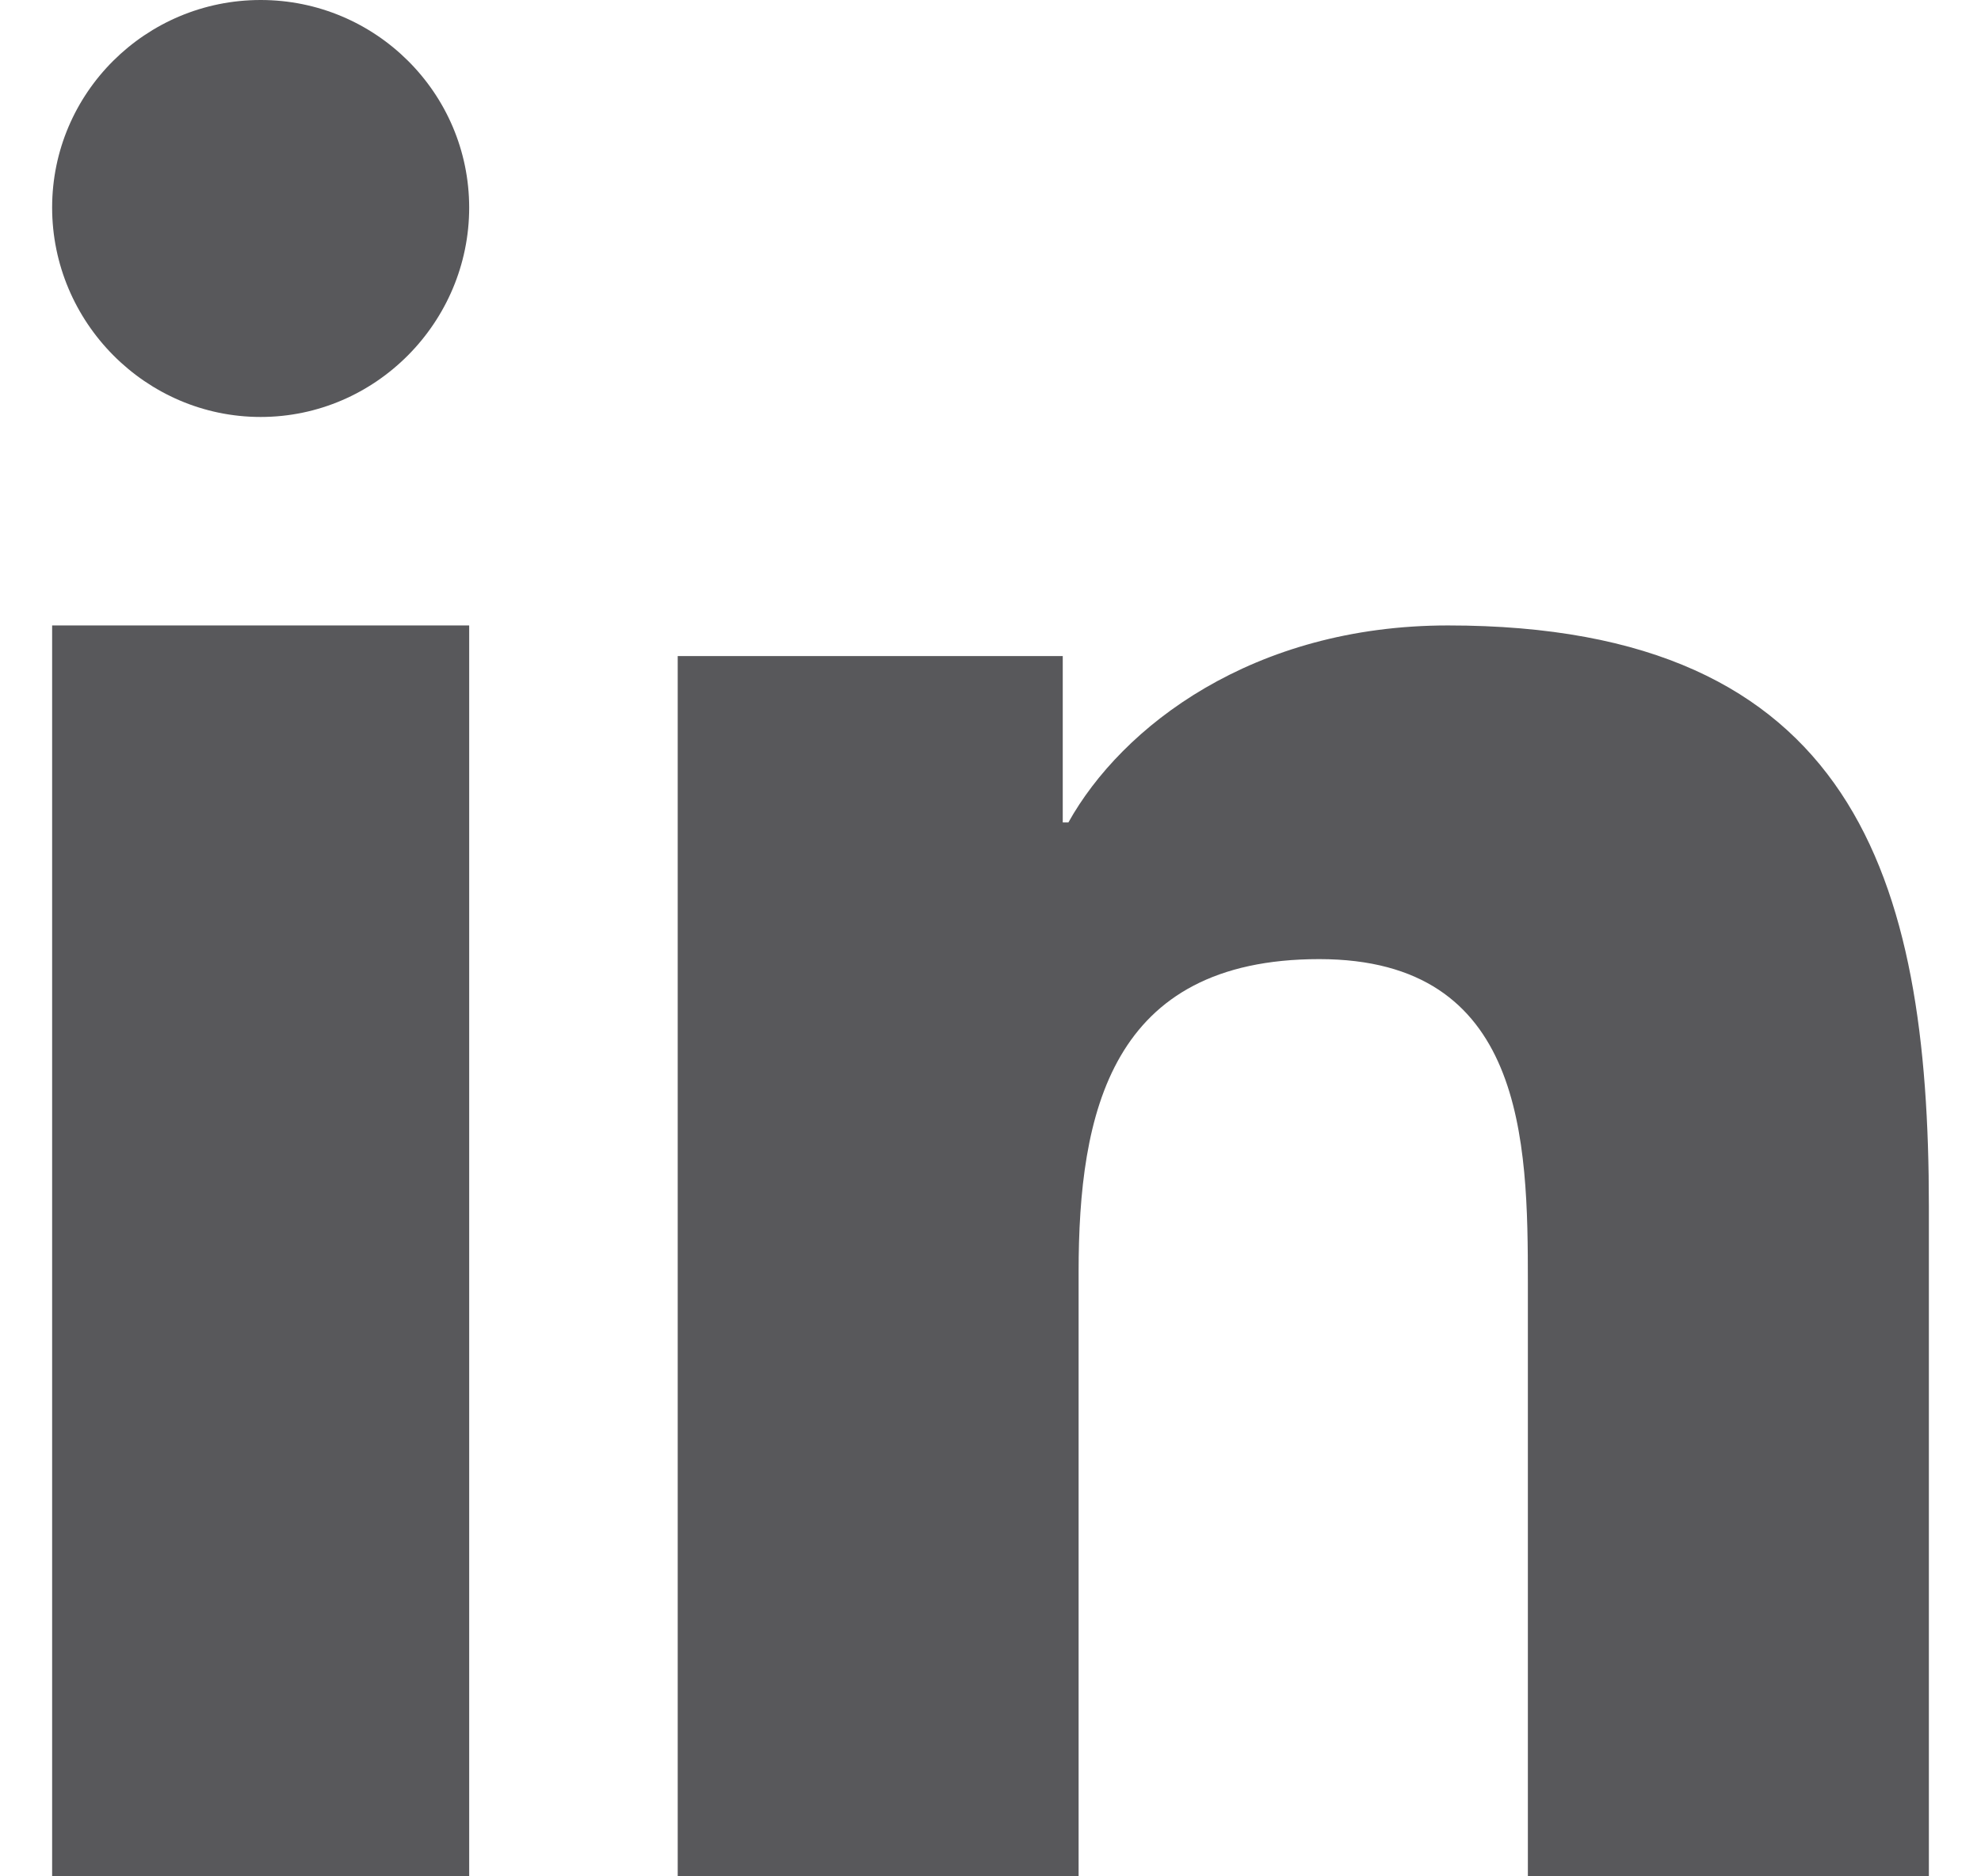
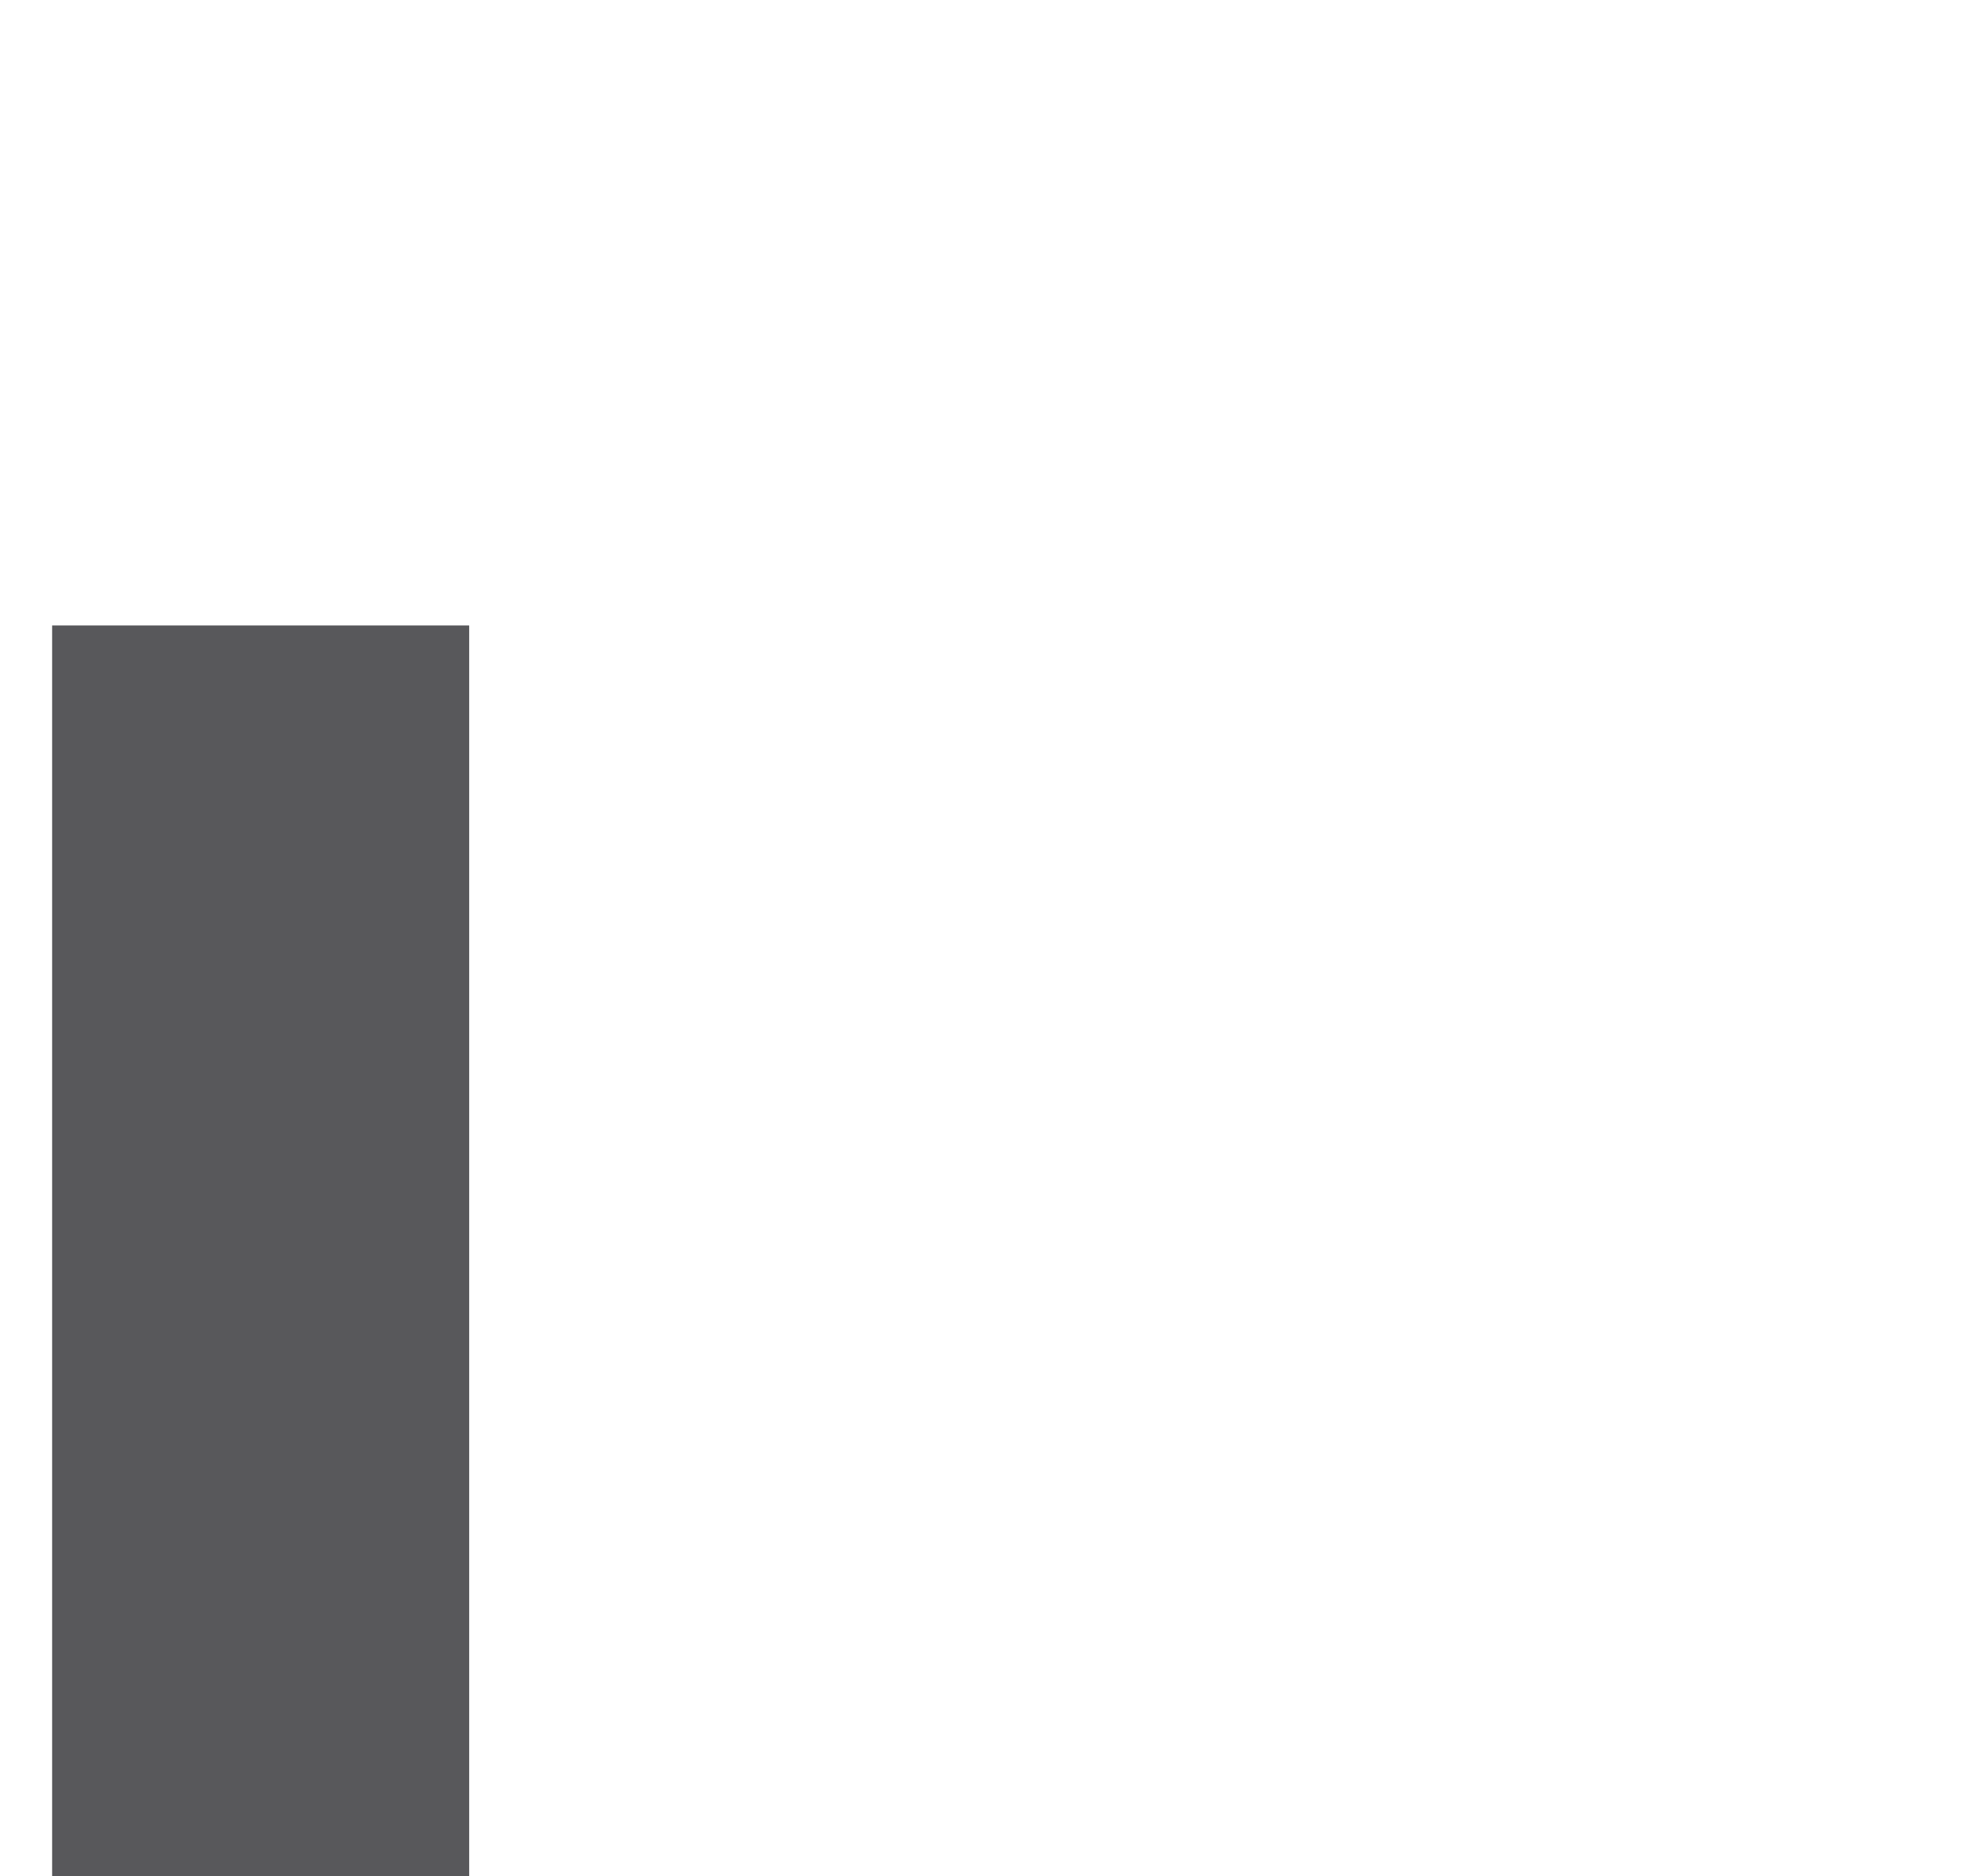
<svg xmlns="http://www.w3.org/2000/svg" width="19px" height="18px" viewBox="0 0 19 18" version="1.1">
  <title>header_linkedin</title>
  <defs>
    <filter color-interpolation-filters="auto" id="filter-1">
      <feColorMatrix in="SourceGraphic" type="matrix" values="0 0 0 0 0.89 0 0 0 0 0.122 0 0 0 0 0.149 0 0 0 1 0" />
    </filter>
  </defs>
  <g id="Symbols" stroke="none" stroke-width="1" fill="none" fill-rule="evenodd">
    <g id="Desktop-/-Header-Alt" transform="translate(-1066, -35)">
      <g id="Row-1" transform="translate(120, -2)">
        <g id="Row-2" transform="translate(630, 33)">
          <g id="Social" transform="translate(292.5, 0)" filter="url(#filter-1)">
            <g transform="translate(0, 4)">
              <g id="header_linkedin" transform="translate(24, 0)" fill="#58585B" fill-rule="nonzero">
-                 <path d="M17.995,18 L17.995,17.999 L18,17.999 L18,11.569 C18,8.423 17.283,6 13.388,6 C11.516,6 10.26,6.97 9.747,7.89 L9.693,7.89 L9.693,6.294 L6,6.294 L6,17.999 L9.845,17.999 L9.845,12.203 C9.845,10.677 10.151,9.201 12.153,9.201 C14.125,9.201 14.154,10.943 14.154,12.301 L14.154,18 L17.995,18 Z" id="Path" />
                <polygon id="Path" points="8.92462238e-17 6 4 6 4 18 0 18" />
-                 <path d="M2,0 C0.896,0 0,0.892 0,1.991 C0,3.09 0.896,4 2,4 C3.104,4 4,3.09 4,1.991 C3.999,0.892 3.103,0 2,0 Z" id="Path" />
              </g>
            </g>
          </g>
        </g>
      </g>
    </g>
  </g>
</svg>